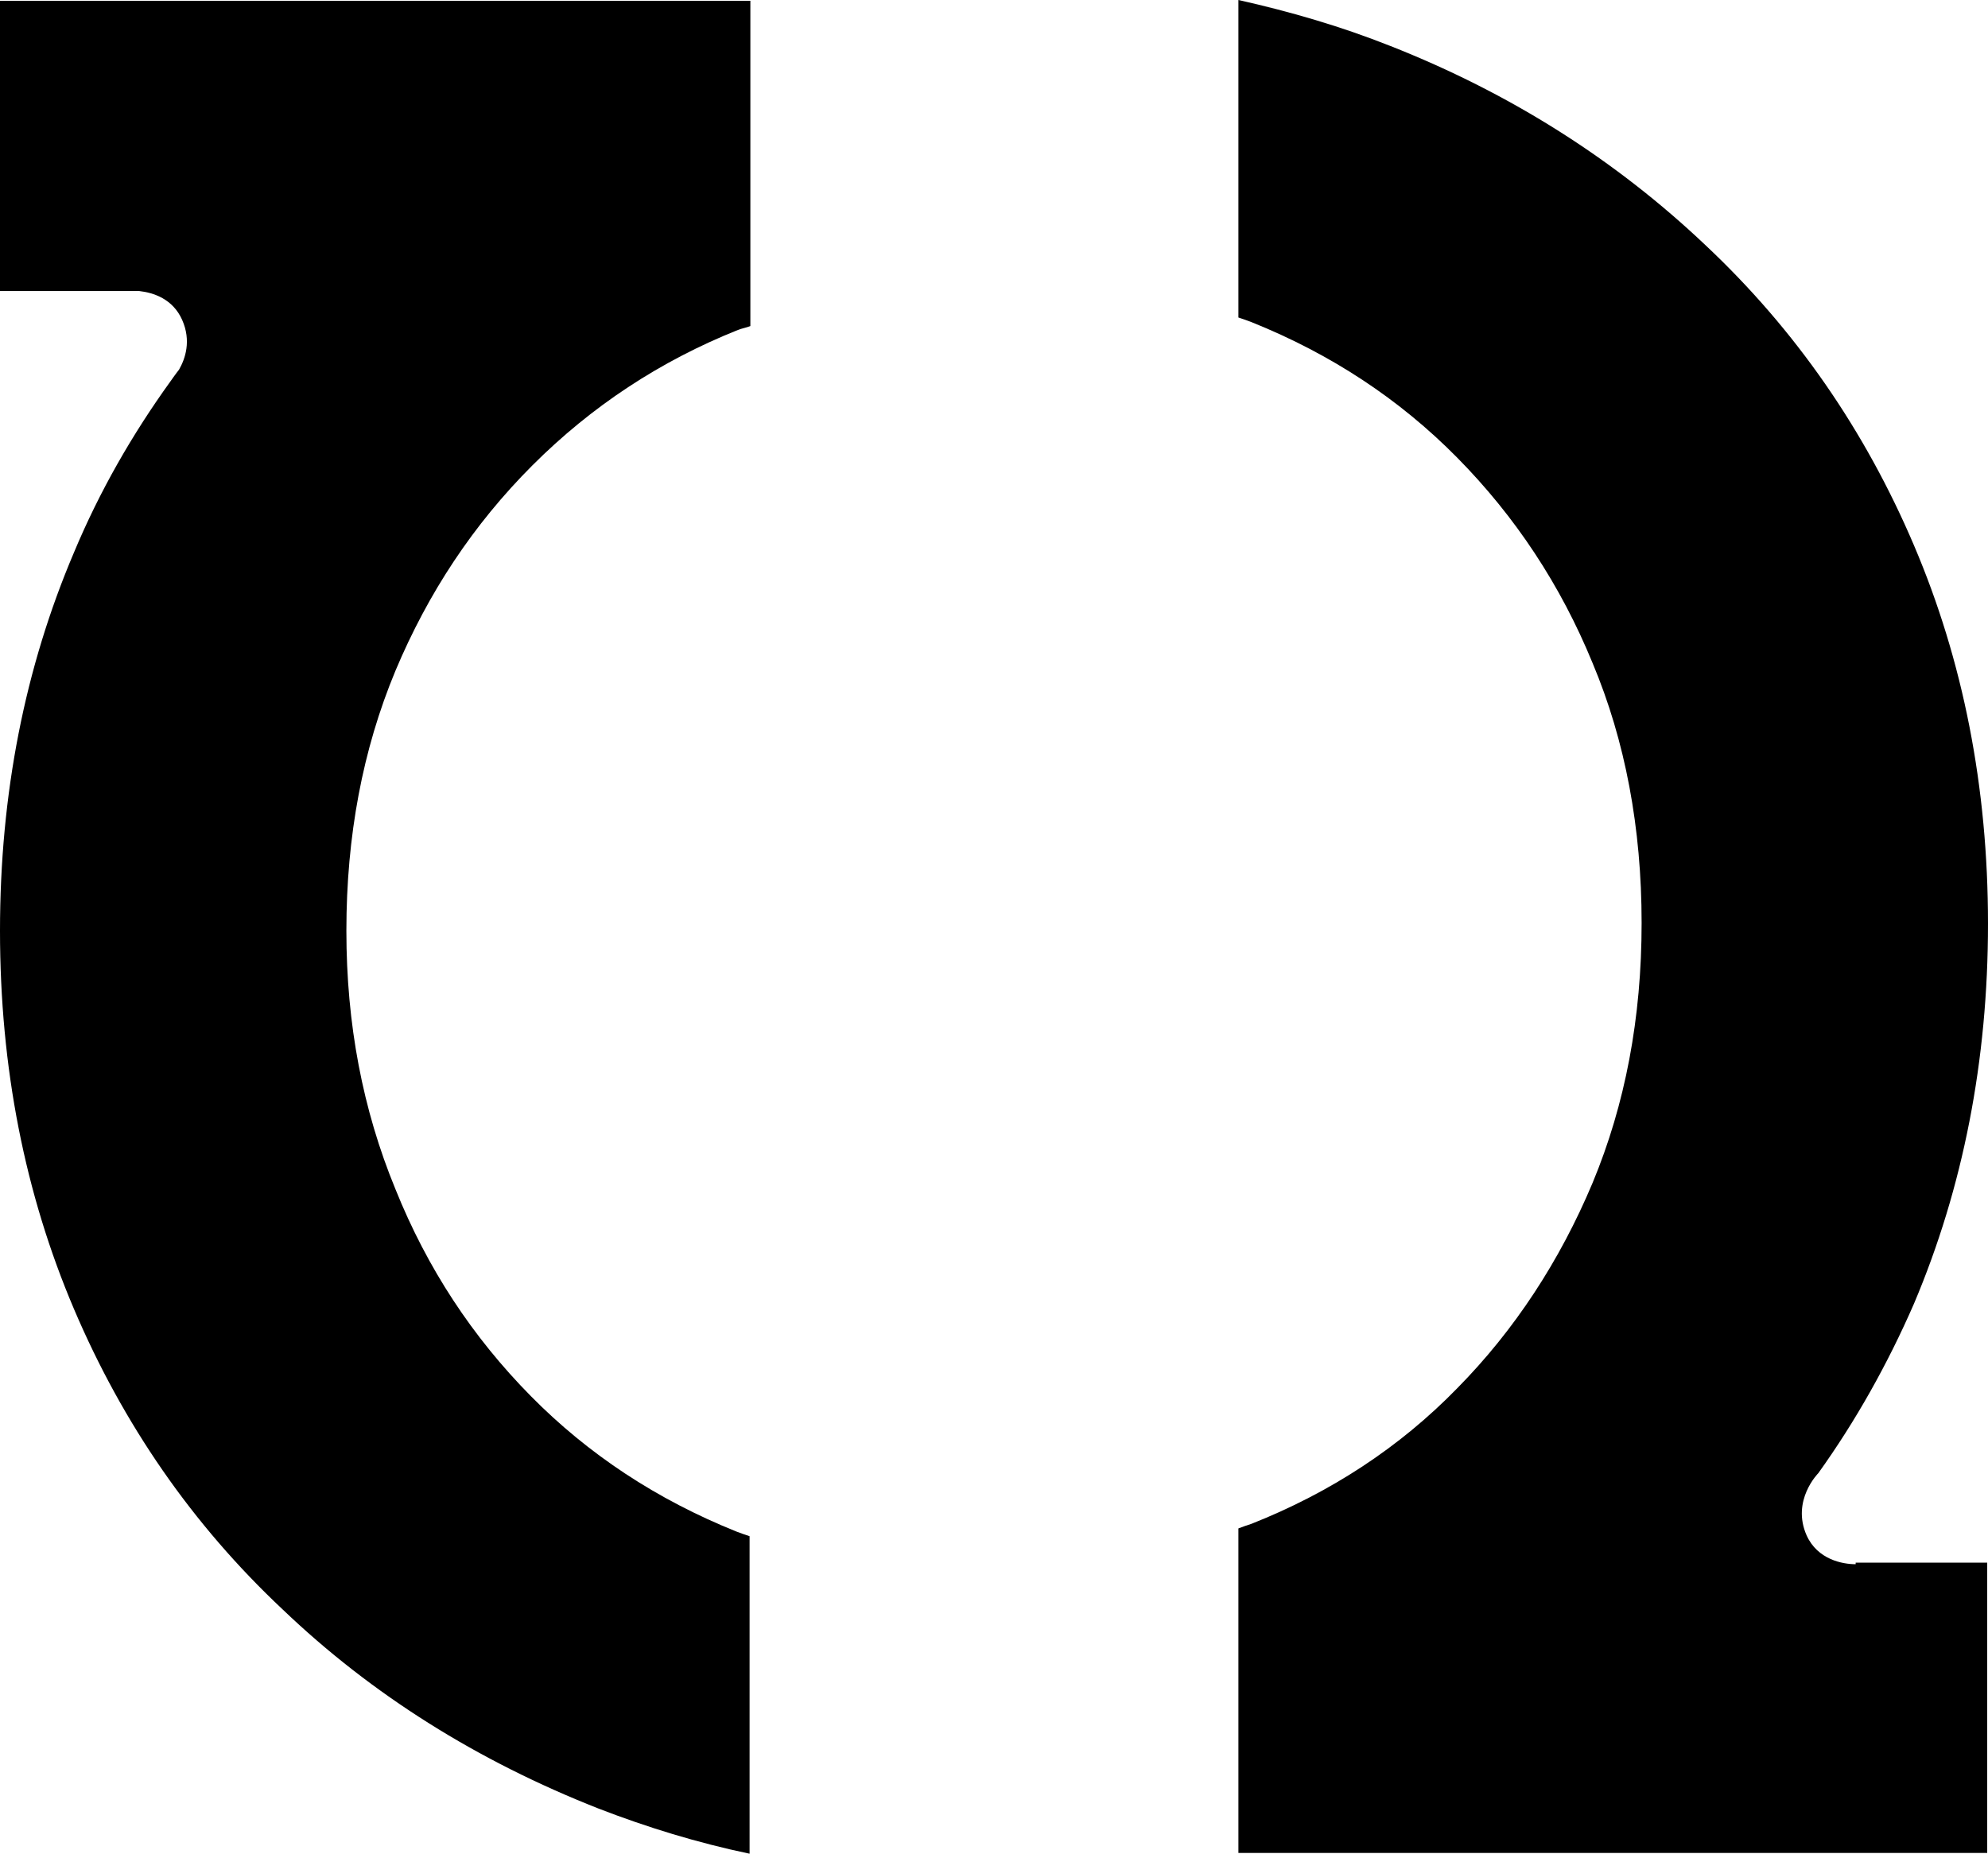
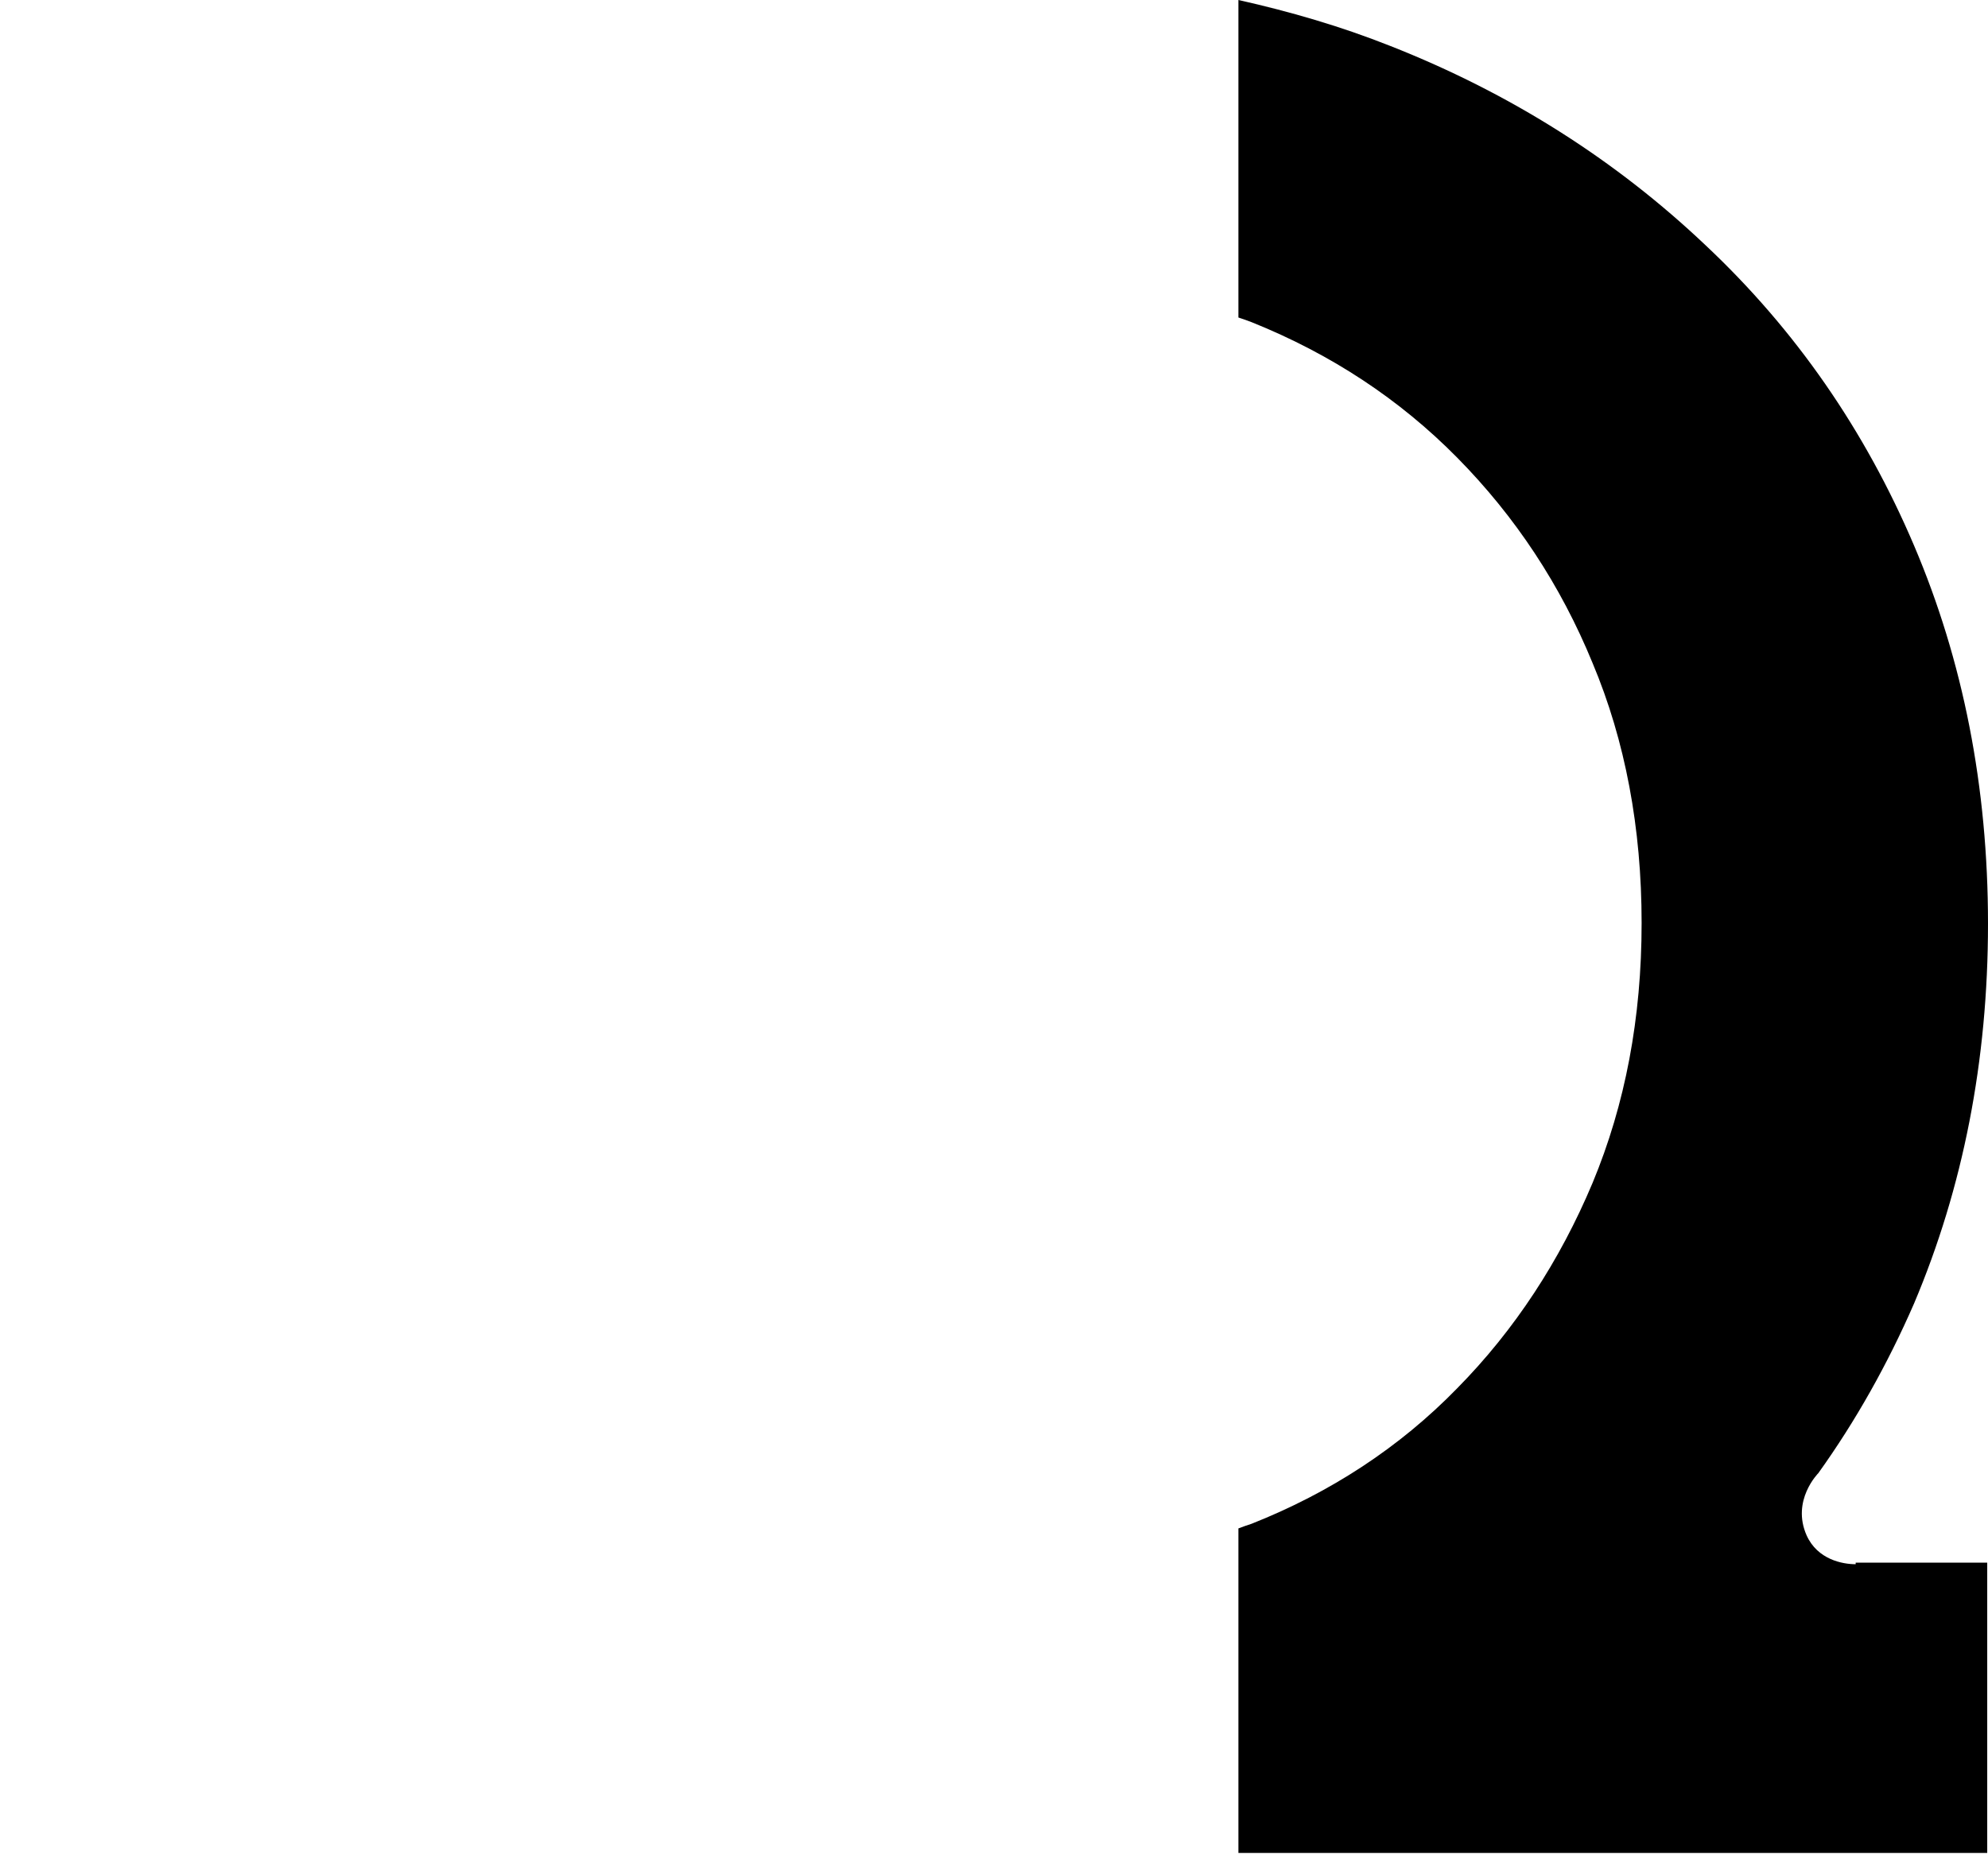
<svg xmlns="http://www.w3.org/2000/svg" version="1.1" id="Layer_1" x="0px" y="0px" viewBox="0 0 255.4 238.2" style="enable-background:new 0 0 255.4 238.2;" xml:space="preserve">
  <g>
    <g>
-       <path d="M0,37.4h17.9c1.8,0.2,4.3,1,5.5,3.7s0.4,5-0.4,6.4C22.6,48,21.9,49,21.9,49C17,55.8,12.8,63.1,9.5,71    C3.2,85.8,0,102,0,119.6s3.2,33.8,9.5,48.6c6.3,14.8,15.2,27.7,26.8,38.6c11.5,11,25.1,19.5,40.6,25.6c6.2,2.4,12.7,4.4,19.4,5.8    v-40.8c-0.6-0.2-1.2-0.4-1.7-0.6c-10.2-4.1-19-9.9-26.4-17.4c-7.5-7.6-13.3-16.4-17.4-26.6c-4.2-10.2-6.3-21.2-6.3-33.2    c0-12.2,2.1-23.3,6.3-33.4c4.2-10,10-18.8,17.6-26.4s16.4-13.4,26.4-17.4c0.5-0.2,1.1-0.3,1.6-0.5v-4.5V1V0.1H0V37.4z" />
      <path d="M238.4,201c-1.7,0-4.9-0.6-6.3-3.7c-2-4.5,1.5-8,1.5-8c4.8-6.7,8.9-14,12.3-21.8c6.3-14.9,9.5-31.2,9.5-48.8    c0-17.6-3.2-33.8-9.5-48.6c-6.3-14.8-15.2-27.7-26.8-38.6c-11.5-10.9-25-19.5-40.5-25.6c-6.3-2.5-12.8-4.4-19.5-5.9v40.8    c0.6,0.2,1.2,0.4,1.7,0.6c10.2,4.1,19,9.9,26.4,17.4c7.5,7.6,13.3,16.4,17.4,26.4c4.2,10,6.3,21.2,6.3,33.4    c0,12.2-2.1,23.3-6.3,33.4c-4.2,10-10,18.9-17.4,26.4c-7.4,7.6-16.3,13.4-26.4,17.4c-0.6,0.2-1.2,0.4-1.7,0.6v4.5v36.3v0.9h96.2    v-37.3h-16.9V201z" />
    </g>
  </g>
</svg>